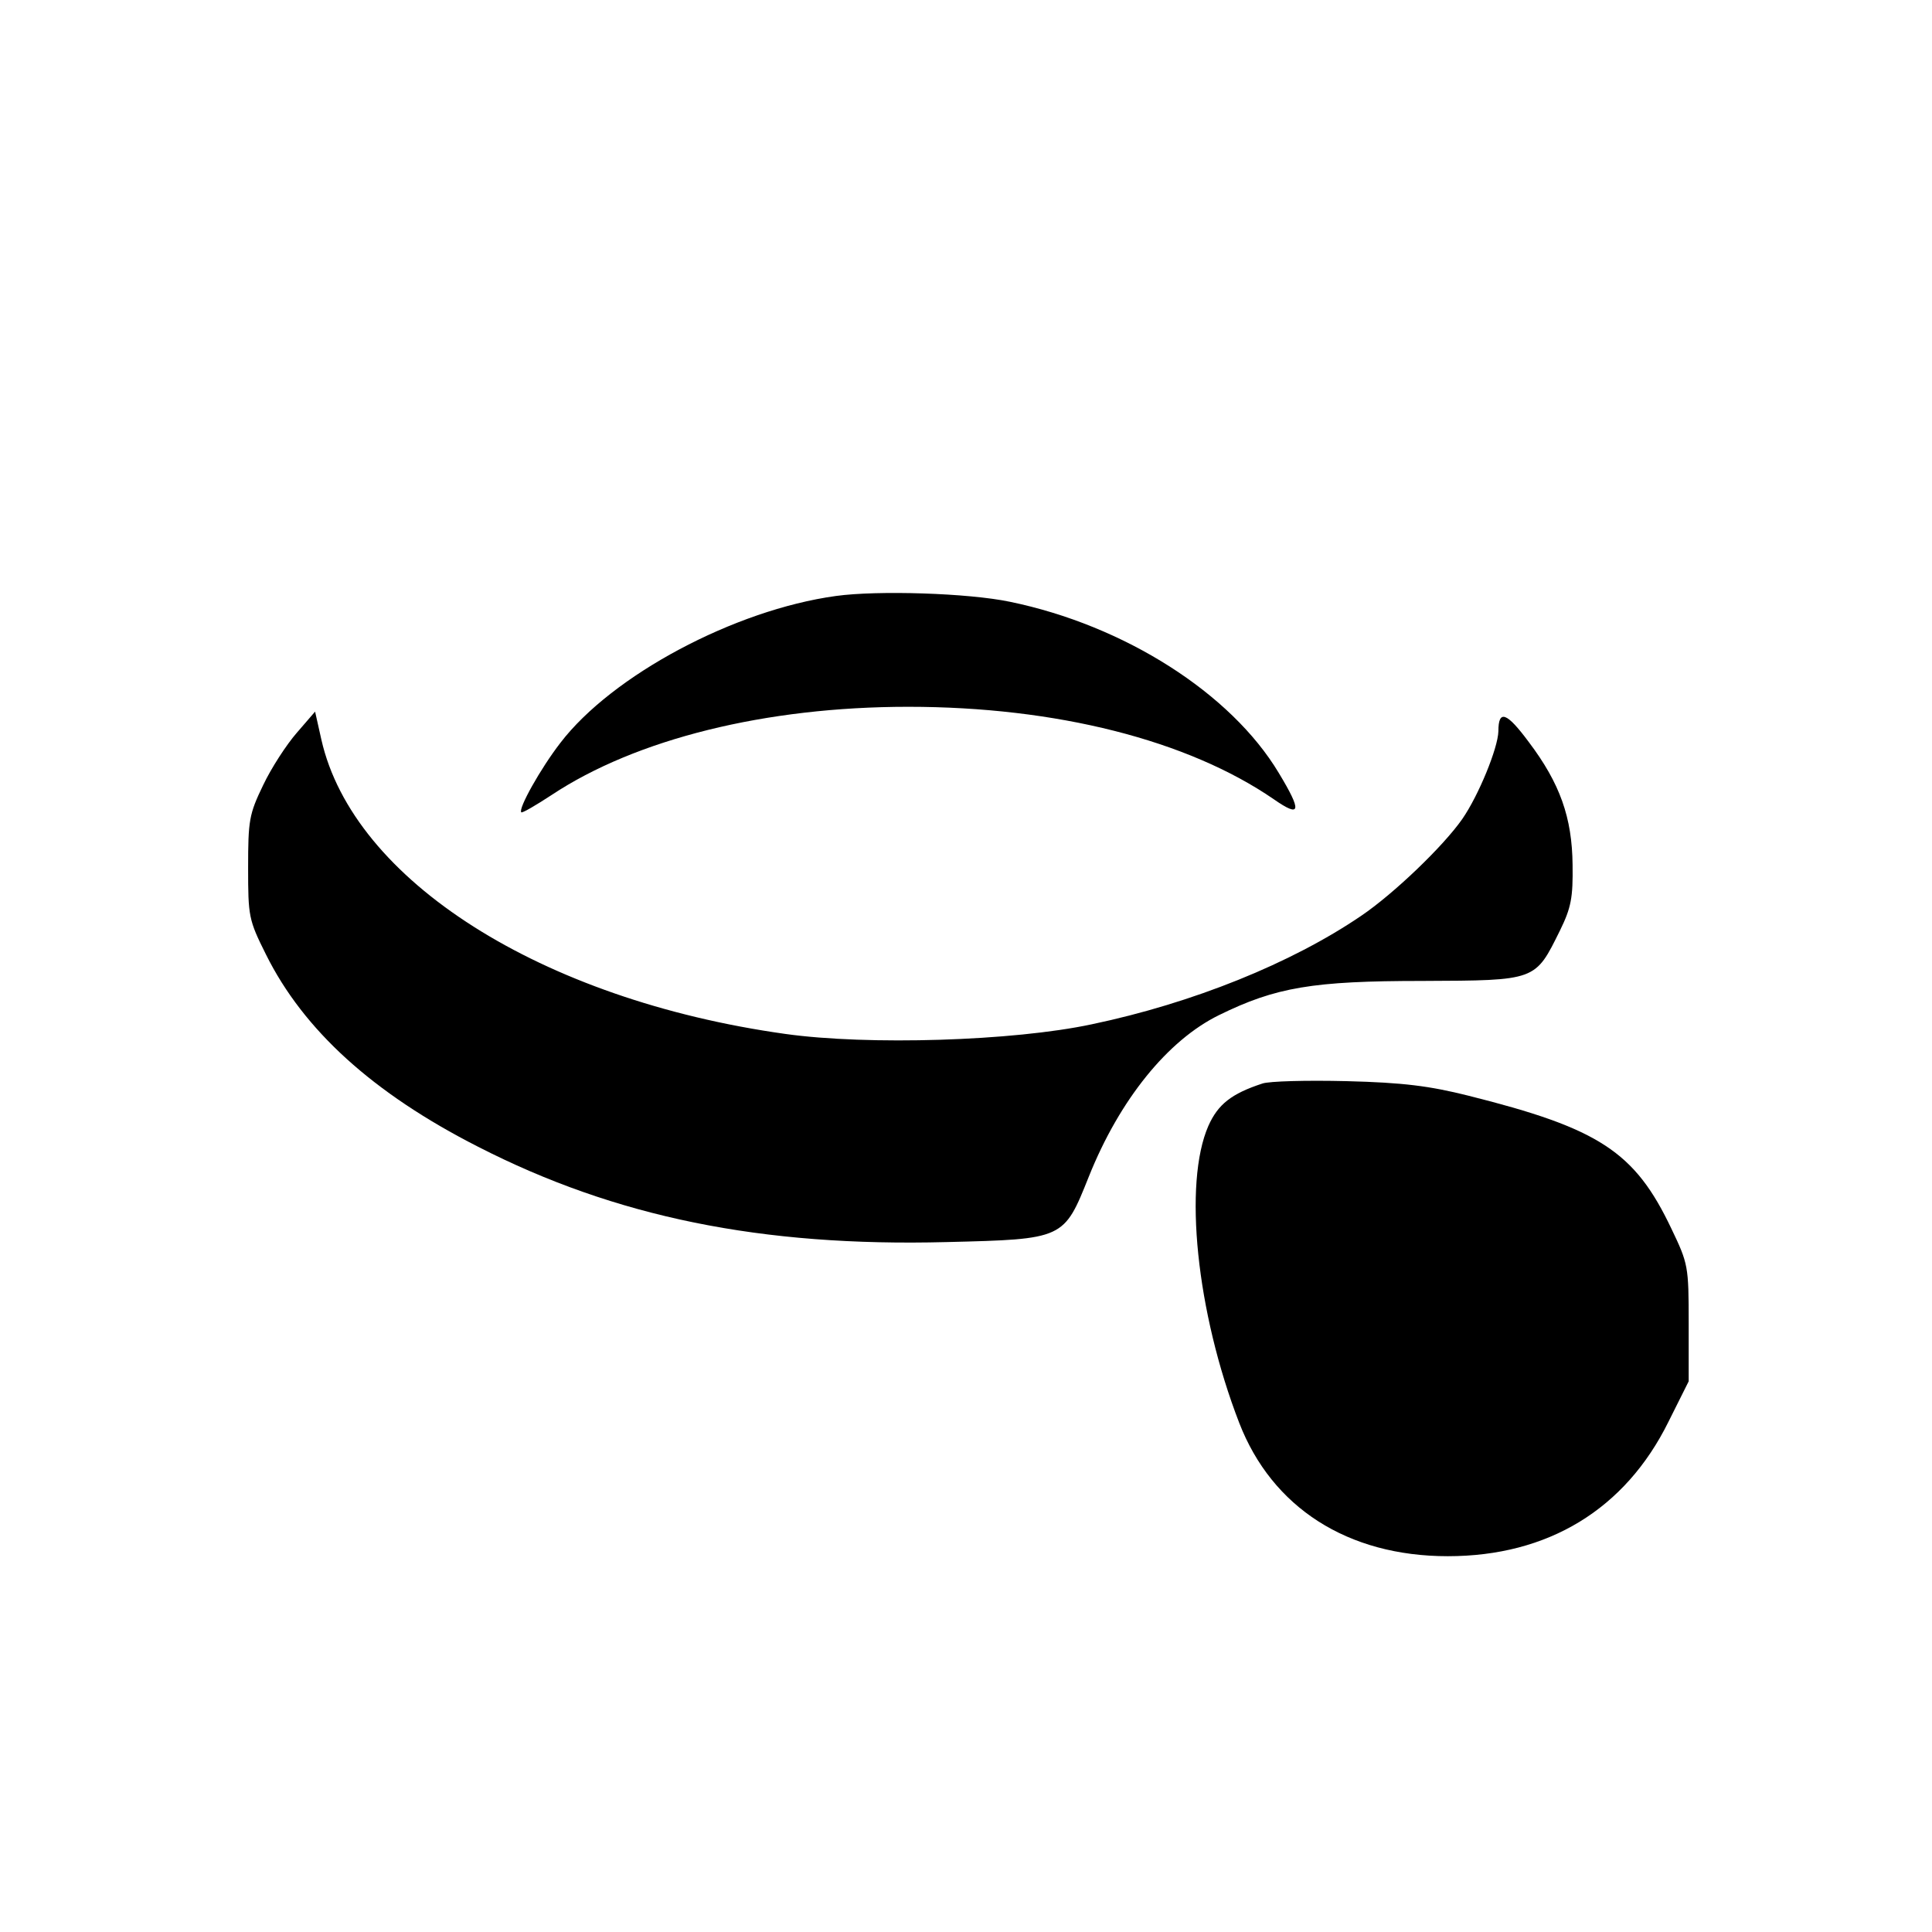
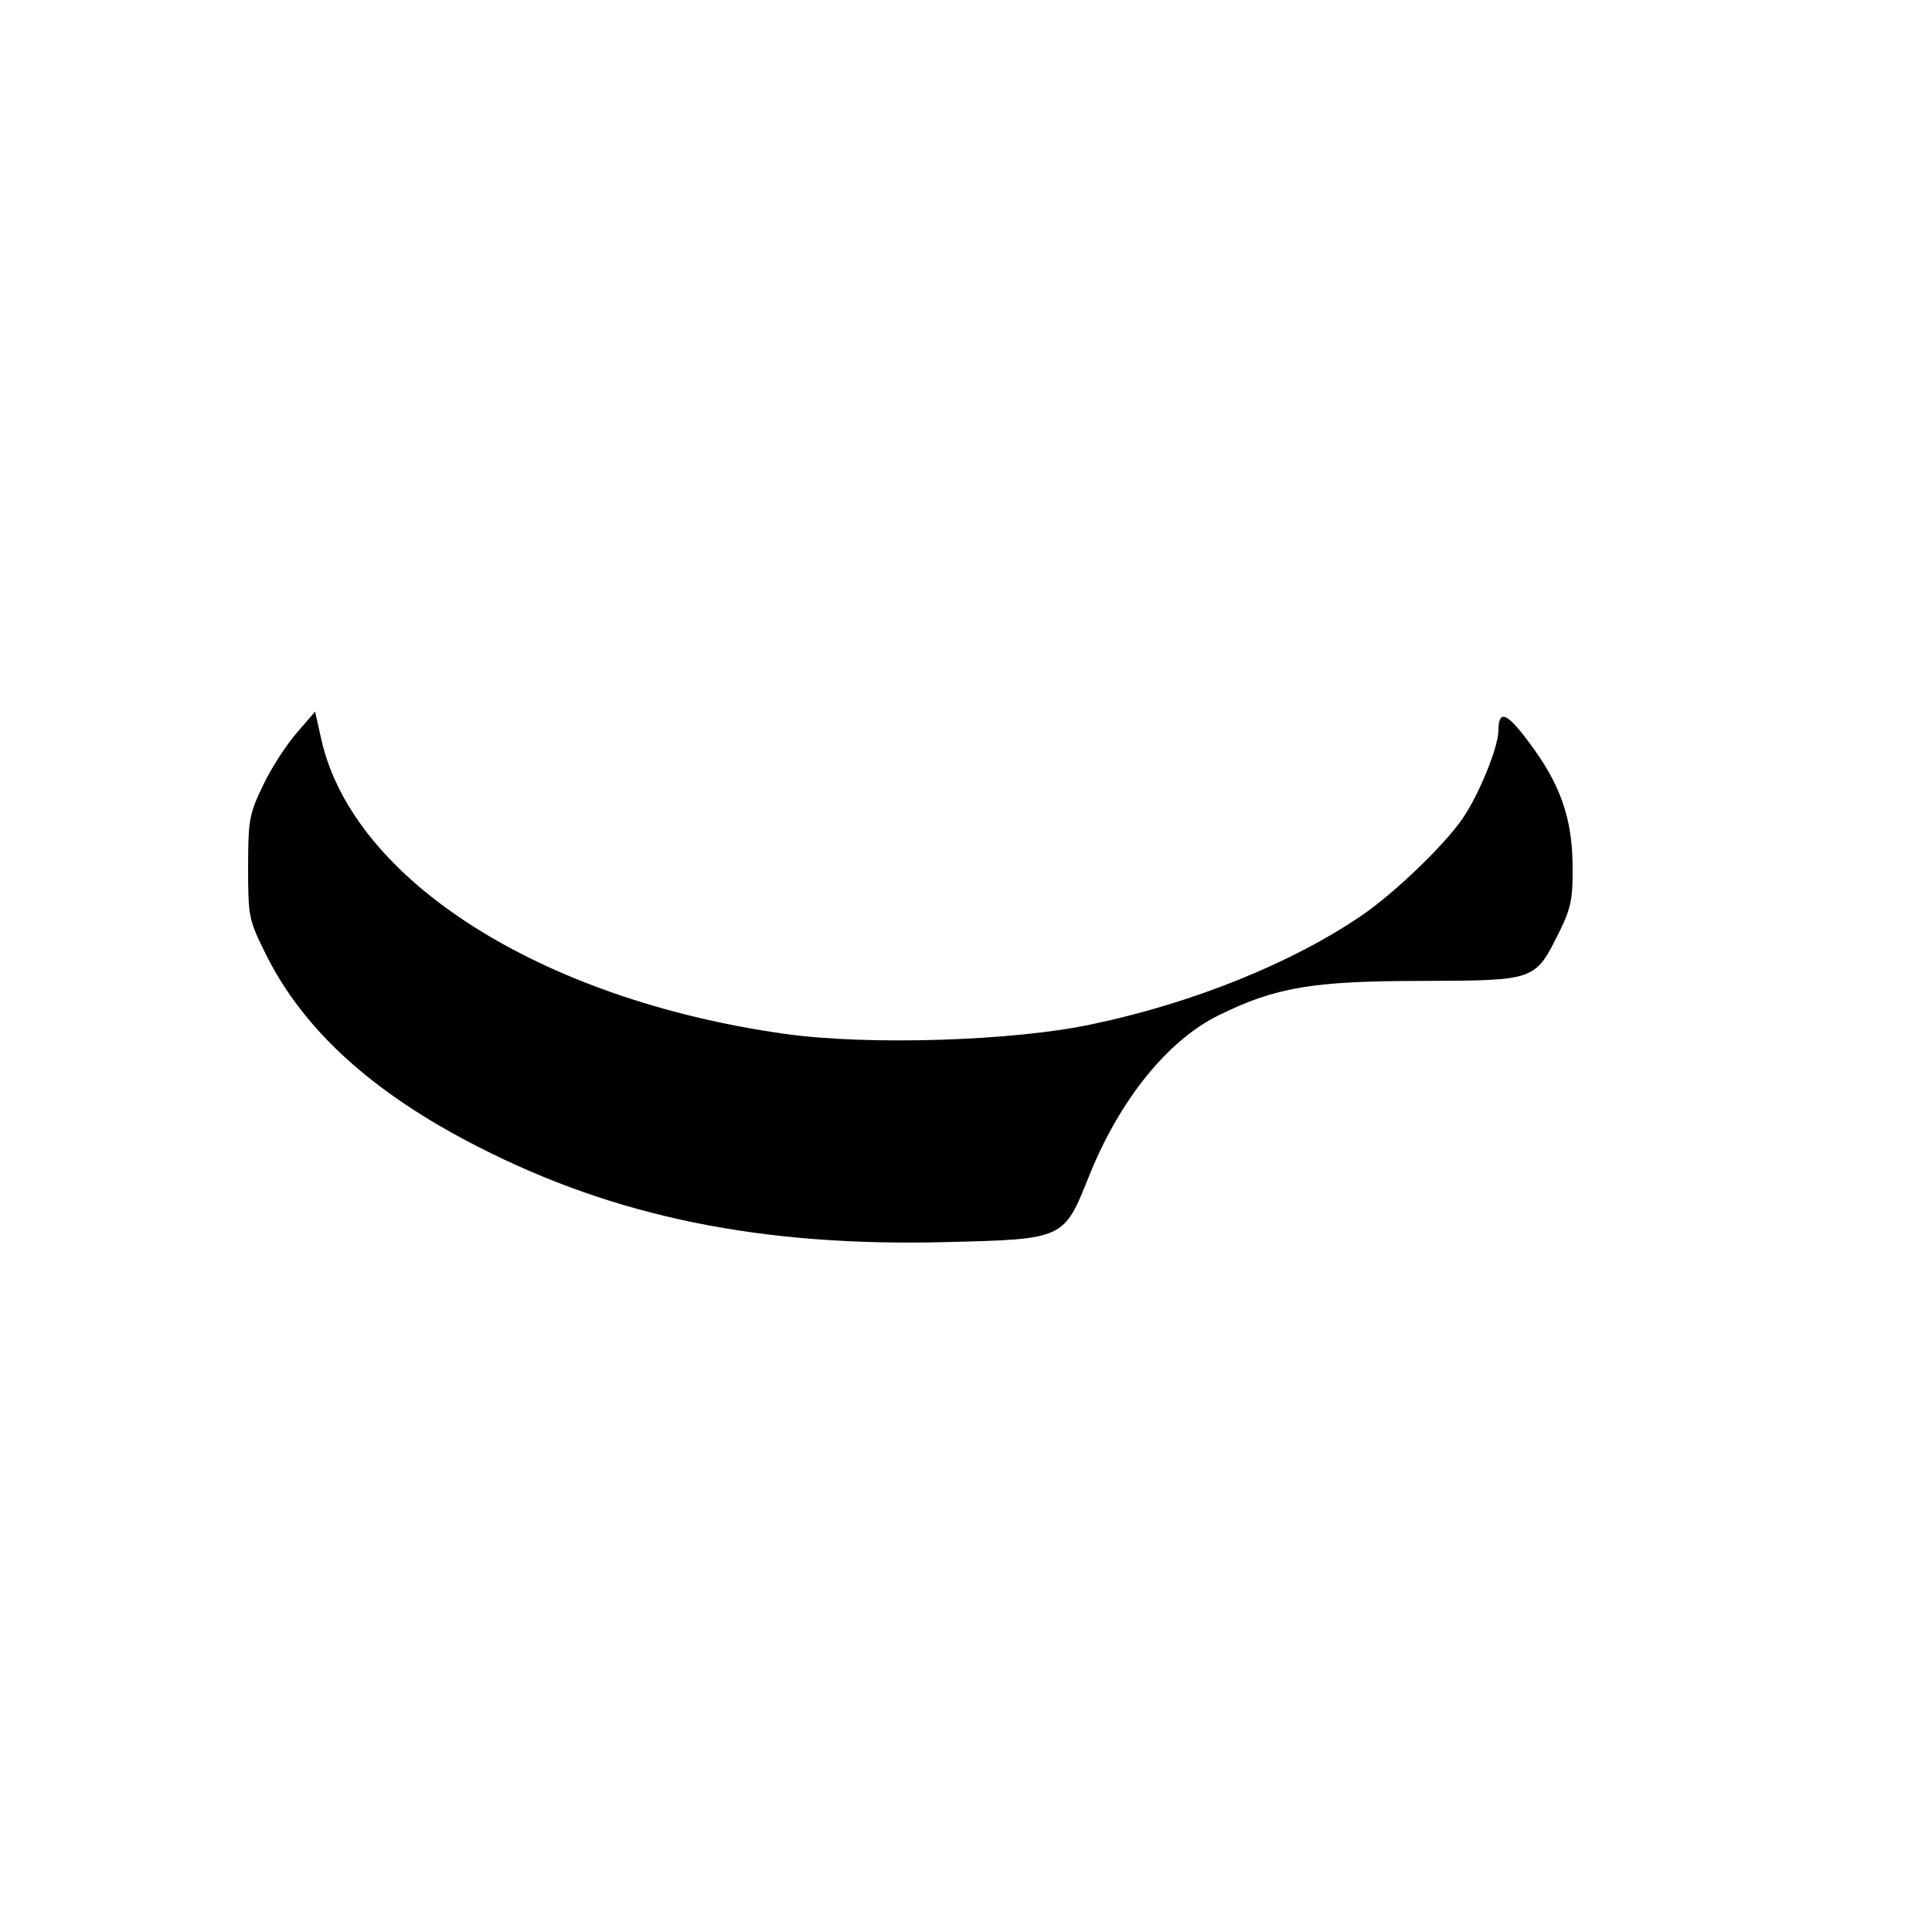
<svg xmlns="http://www.w3.org/2000/svg" version="1.0" width="401pt" height="401pt" viewBox="0 0 401 401" preserveAspectRatio="xMidYMid meet">
  <g transform="translate(0,401) scale(0.1,-0.1)" fill="#000000" stroke="none">
-     <path d="M1735 2773 c-211 -29 -465 -165 -572 -305 -41 -53 -88 -137 -81 -144 2 -2 31 15 63 36 175 116 444 183 740 183 307 0 580 -69 759 -192 56 -39 59 -26 10 55 -99 165 -320 306 -558 355 -86 18 -274 24 -361 12z" />
    <path d="M616 2489 c-21 -24 -53 -73 -70 -109 -29 -60 -31 -73 -31 -171 0 -101 1 -108 37 -180 78 -157 222 -288 440 -399 285 -146 588 -208 973 -198 244 6 243 6 295 136 64 160 164 283 270 335 118 58 195 71 422 71 238 1 234 0 286 105 23 47 27 68 26 136 -1 98 -26 169 -91 255 -46 62 -63 68 -63 22 -1 -35 -41 -133 -75 -182 -39 -56 -142 -155 -210 -201 -144 -98 -349 -181 -559 -225 -164 -35 -465 -44 -636 -20 -507 71 -897 319 -963 611 l-13 58 -38 -44z" />
-     <path d="M2620 1761 c-64 -21 -92 -43 -112 -88 -52 -119 -25 -386 64 -616 68 -176 225 -277 433 -277 208 0 368 97 458 279 l42 84 0 121 c0 118 -1 123 -36 196 -76 160 -150 208 -422 276 -80 20 -134 27 -252 30 -82 2 -161 0 -175 -5z" />
  </g>
</svg>